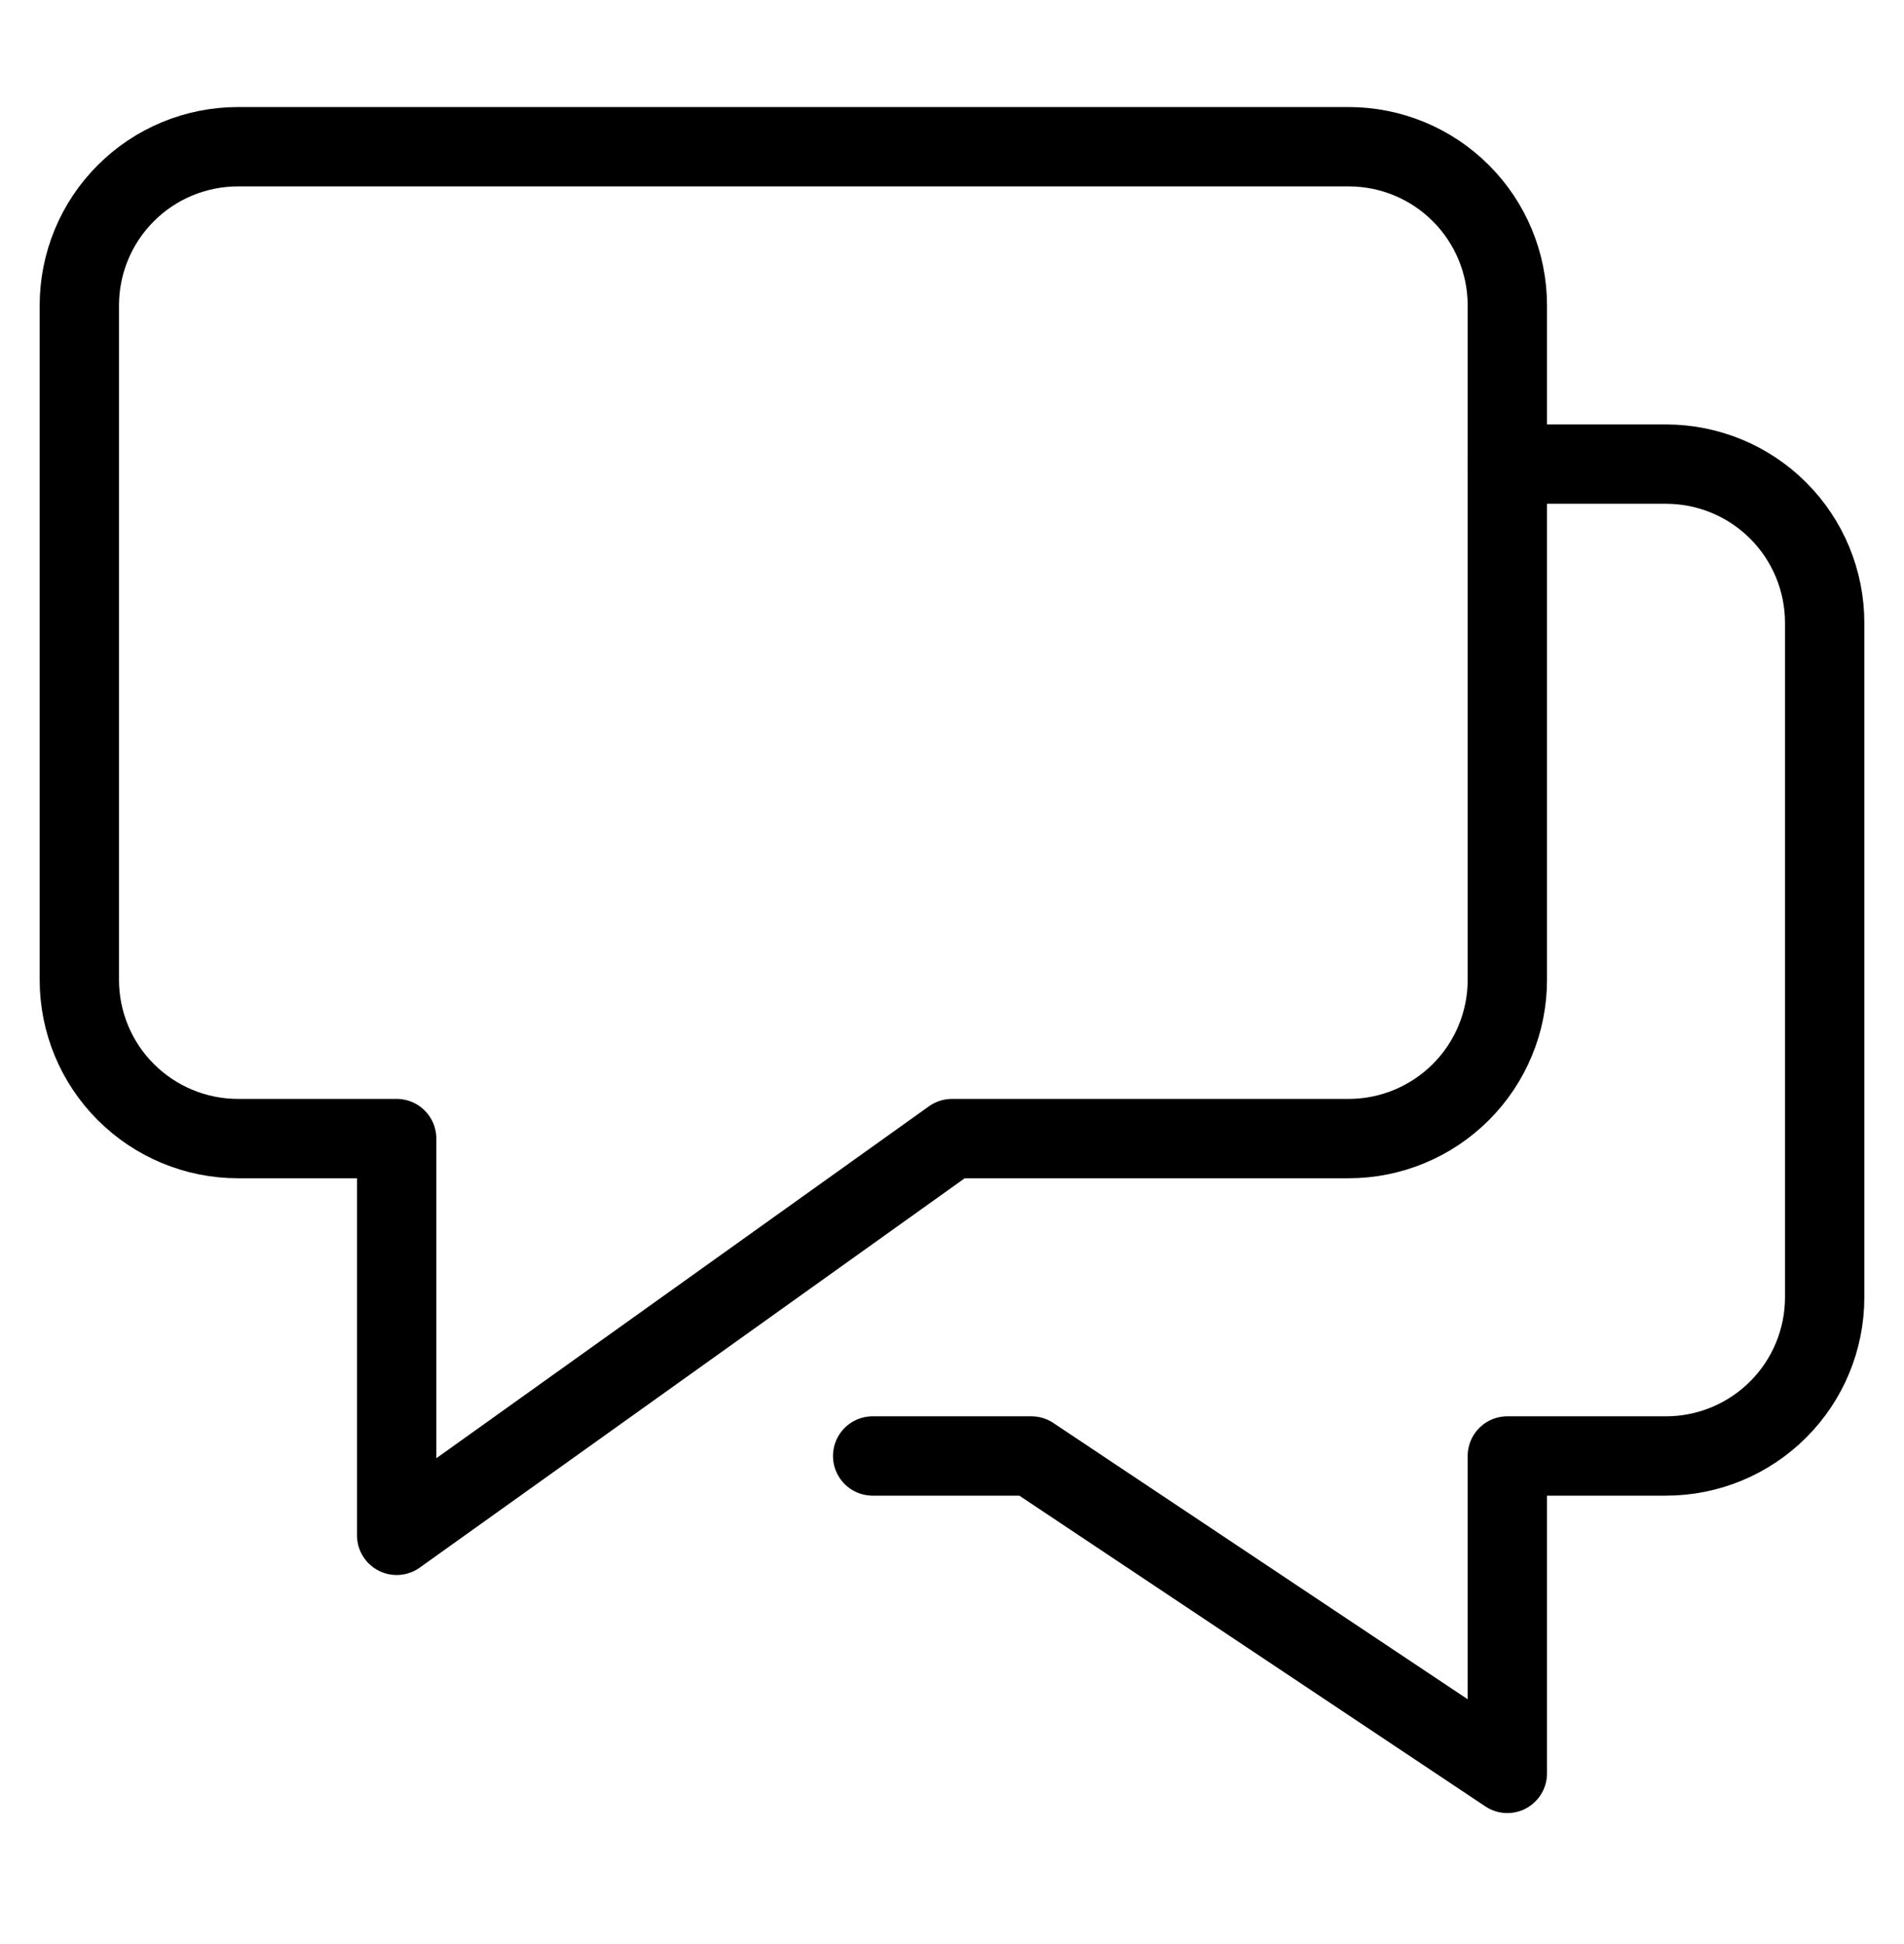
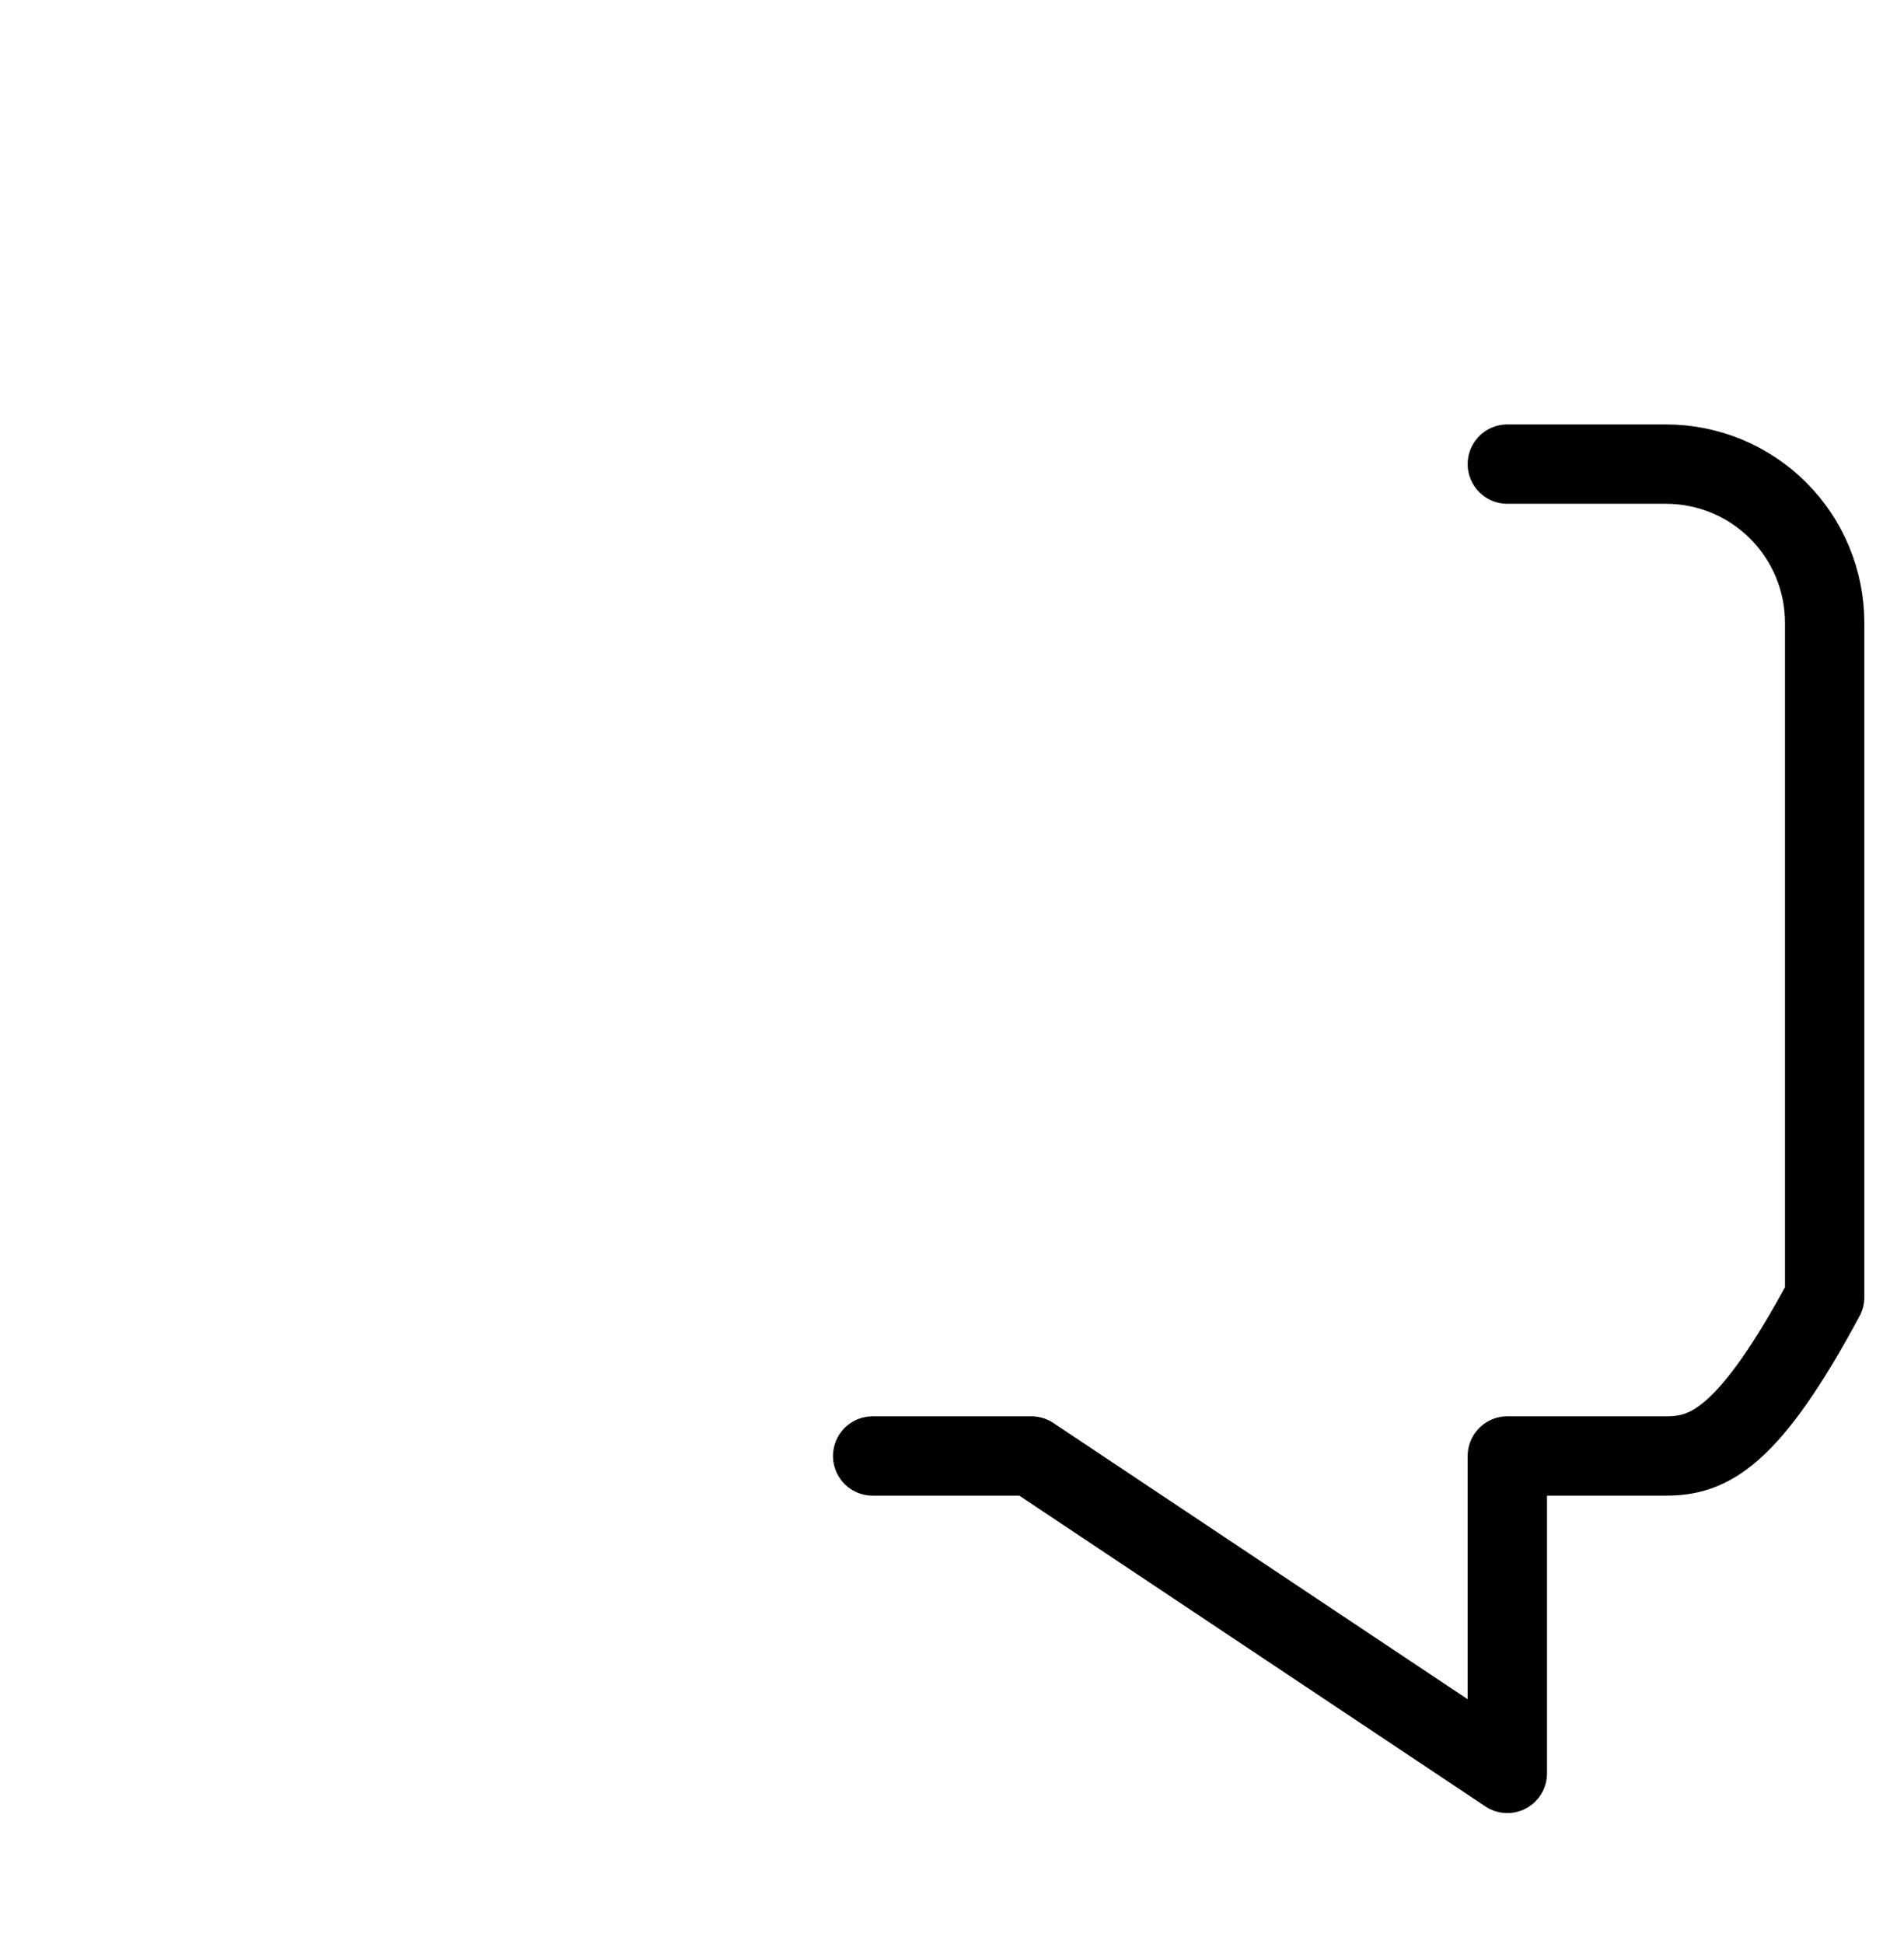
<svg xmlns="http://www.w3.org/2000/svg" width="48" height="49" viewBox="0 0 48 49" fill="none">
-   <path d="M38 11.698H42C43.061 11.698 44.078 12.119 44.828 12.869C45.579 13.62 46 14.637 46 15.698V32.698C46 33.759 45.579 34.776 44.828 35.526C44.078 36.276 43.061 36.698 42 36.698H38V44.698L26 36.698H22" stroke="black" stroke-width="2" stroke-linecap="round" stroke-linejoin="round" />
-   <path d="M34 3.698H6C4.939 3.698 3.922 4.119 3.172 4.869C2.421 5.619 2 6.637 2 7.698V24.698C2 25.759 2.421 26.776 3.172 27.526C3.922 28.276 4.939 28.698 6 28.698H10V38.698L24 28.698H34C35.061 28.698 36.078 28.276 36.828 27.526C37.579 26.776 38 25.759 38 24.698V7.698C38 6.637 37.579 5.619 36.828 4.869C36.078 4.119 35.061 3.698 34 3.698Z" stroke="black" stroke-width="2" stroke-linecap="round" stroke-linejoin="round" />
+   <path d="M38 11.698H42C43.061 11.698 44.078 12.119 44.828 12.869C45.579 13.62 46 14.637 46 15.698V32.698C44.078 36.276 43.061 36.698 42 36.698H38V44.698L26 36.698H22" stroke="black" stroke-width="2" stroke-linecap="round" stroke-linejoin="round" />
</svg>